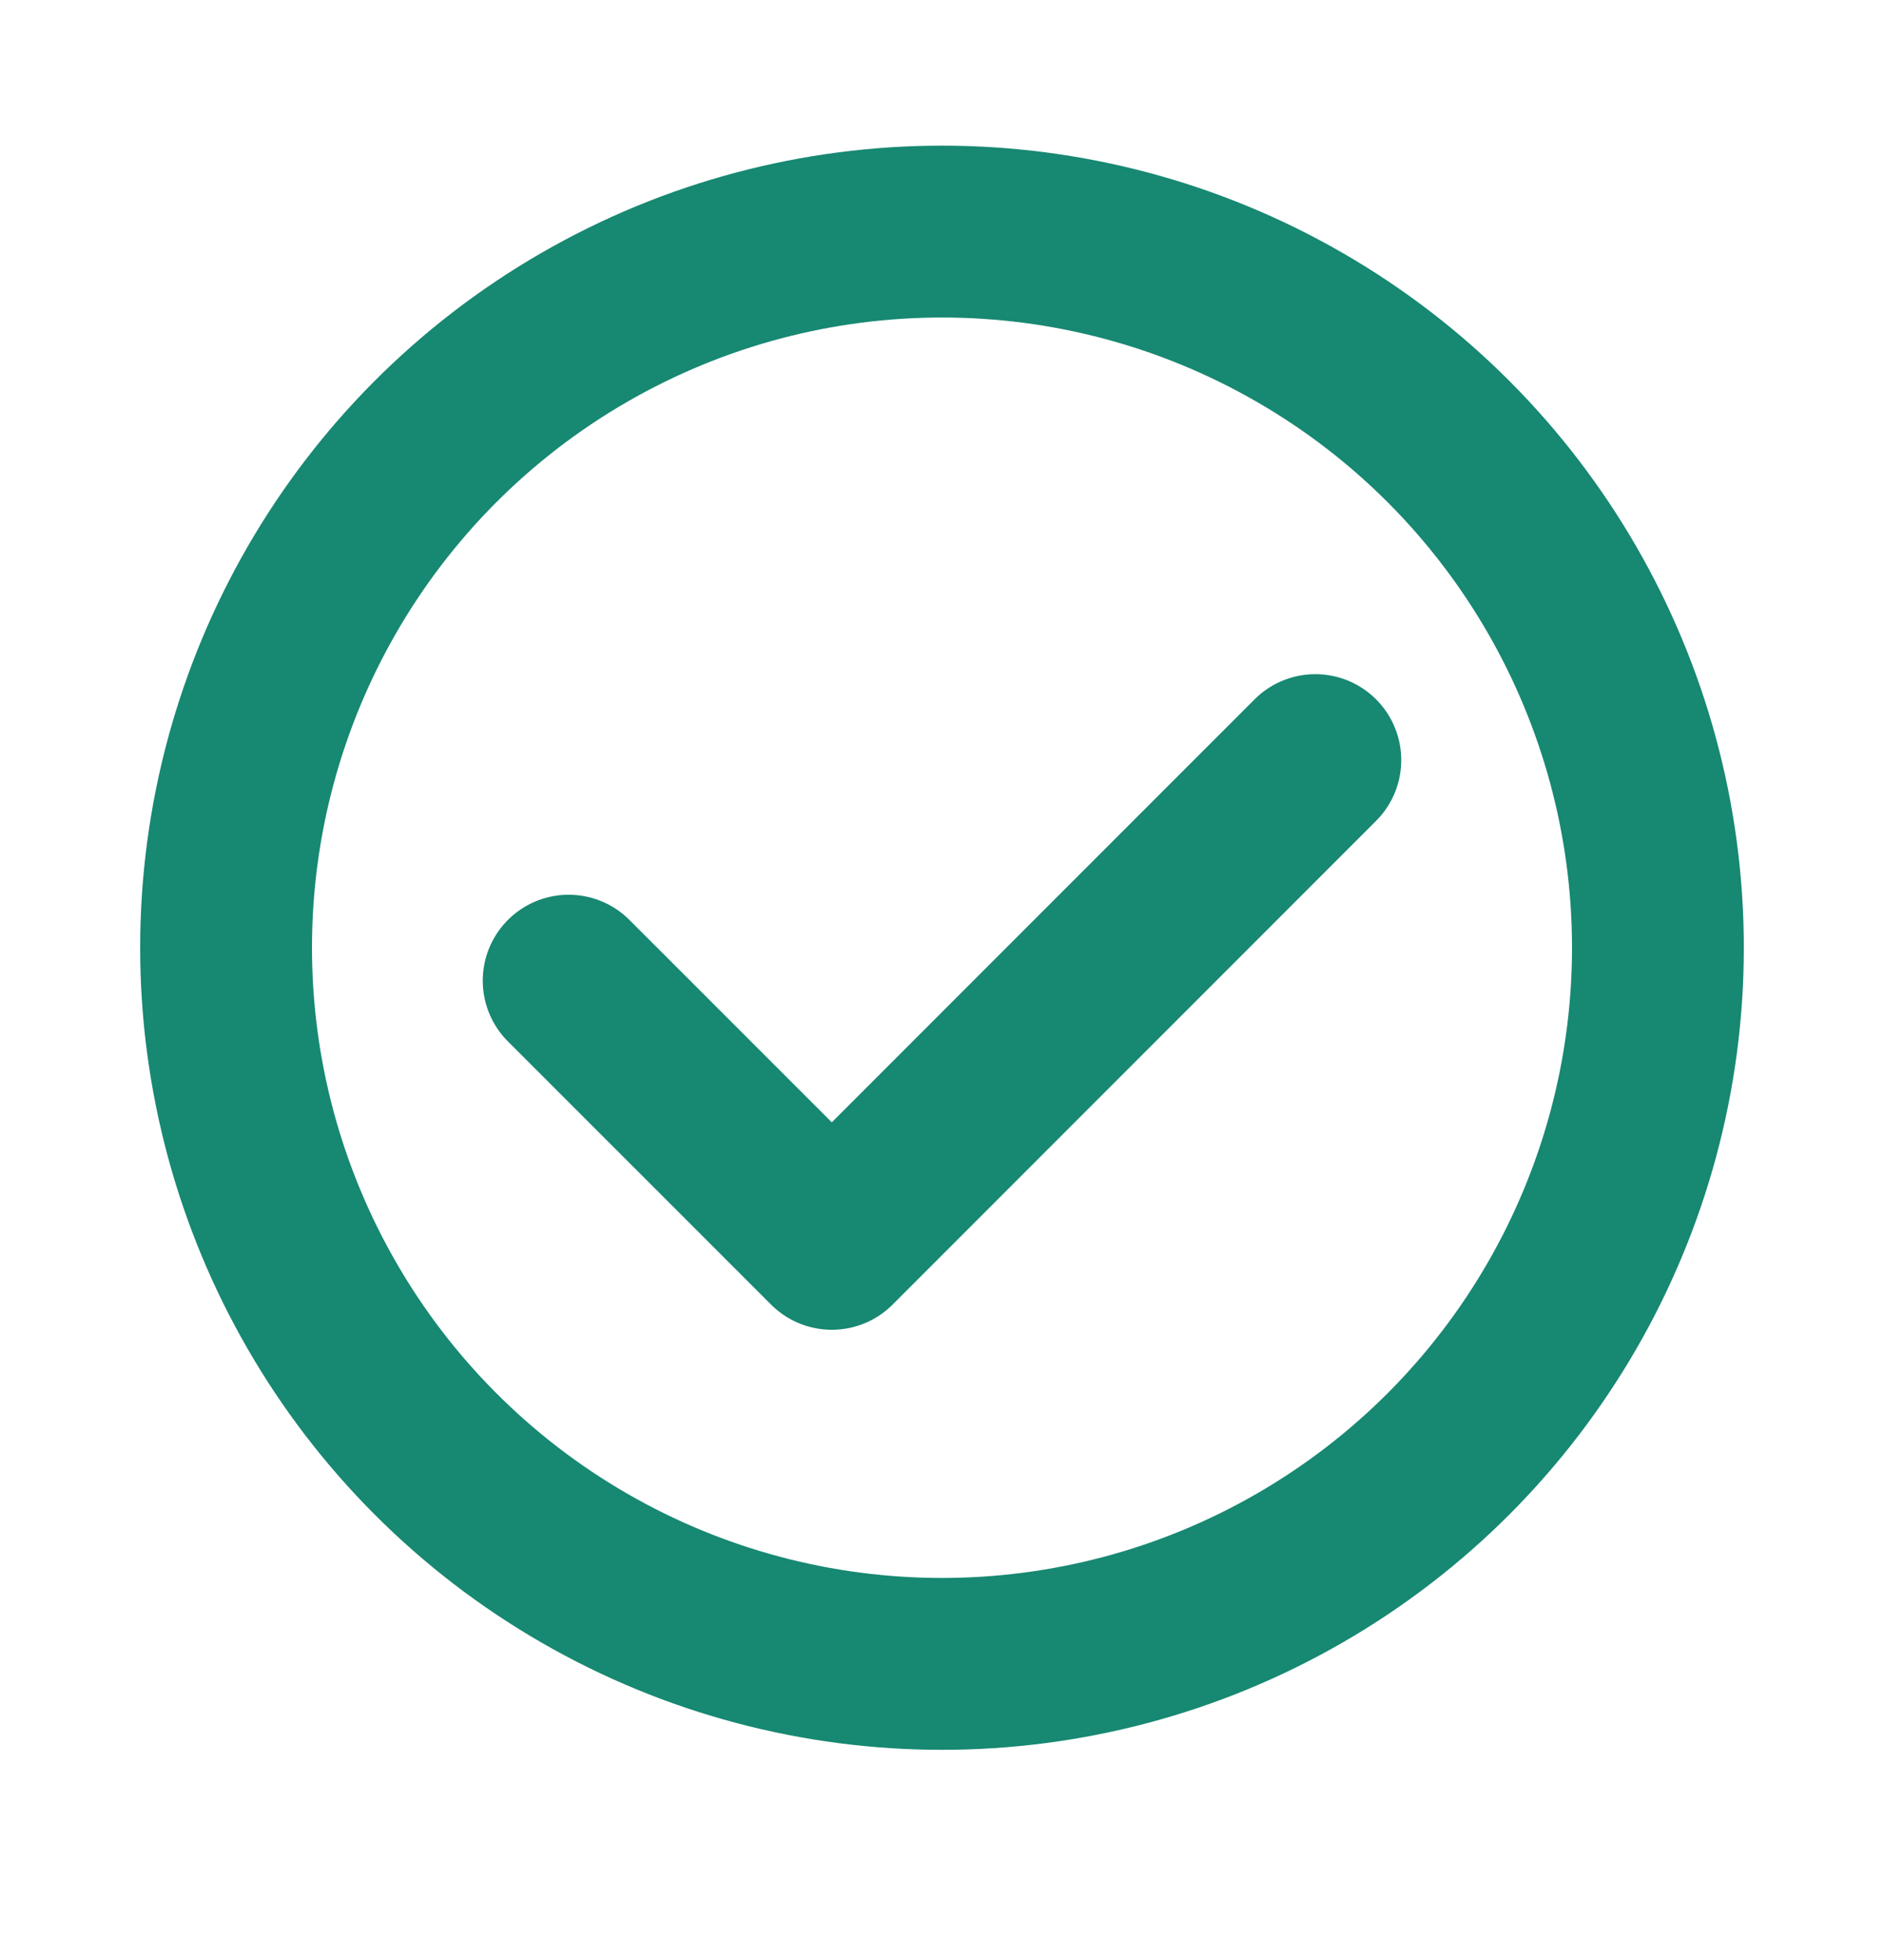
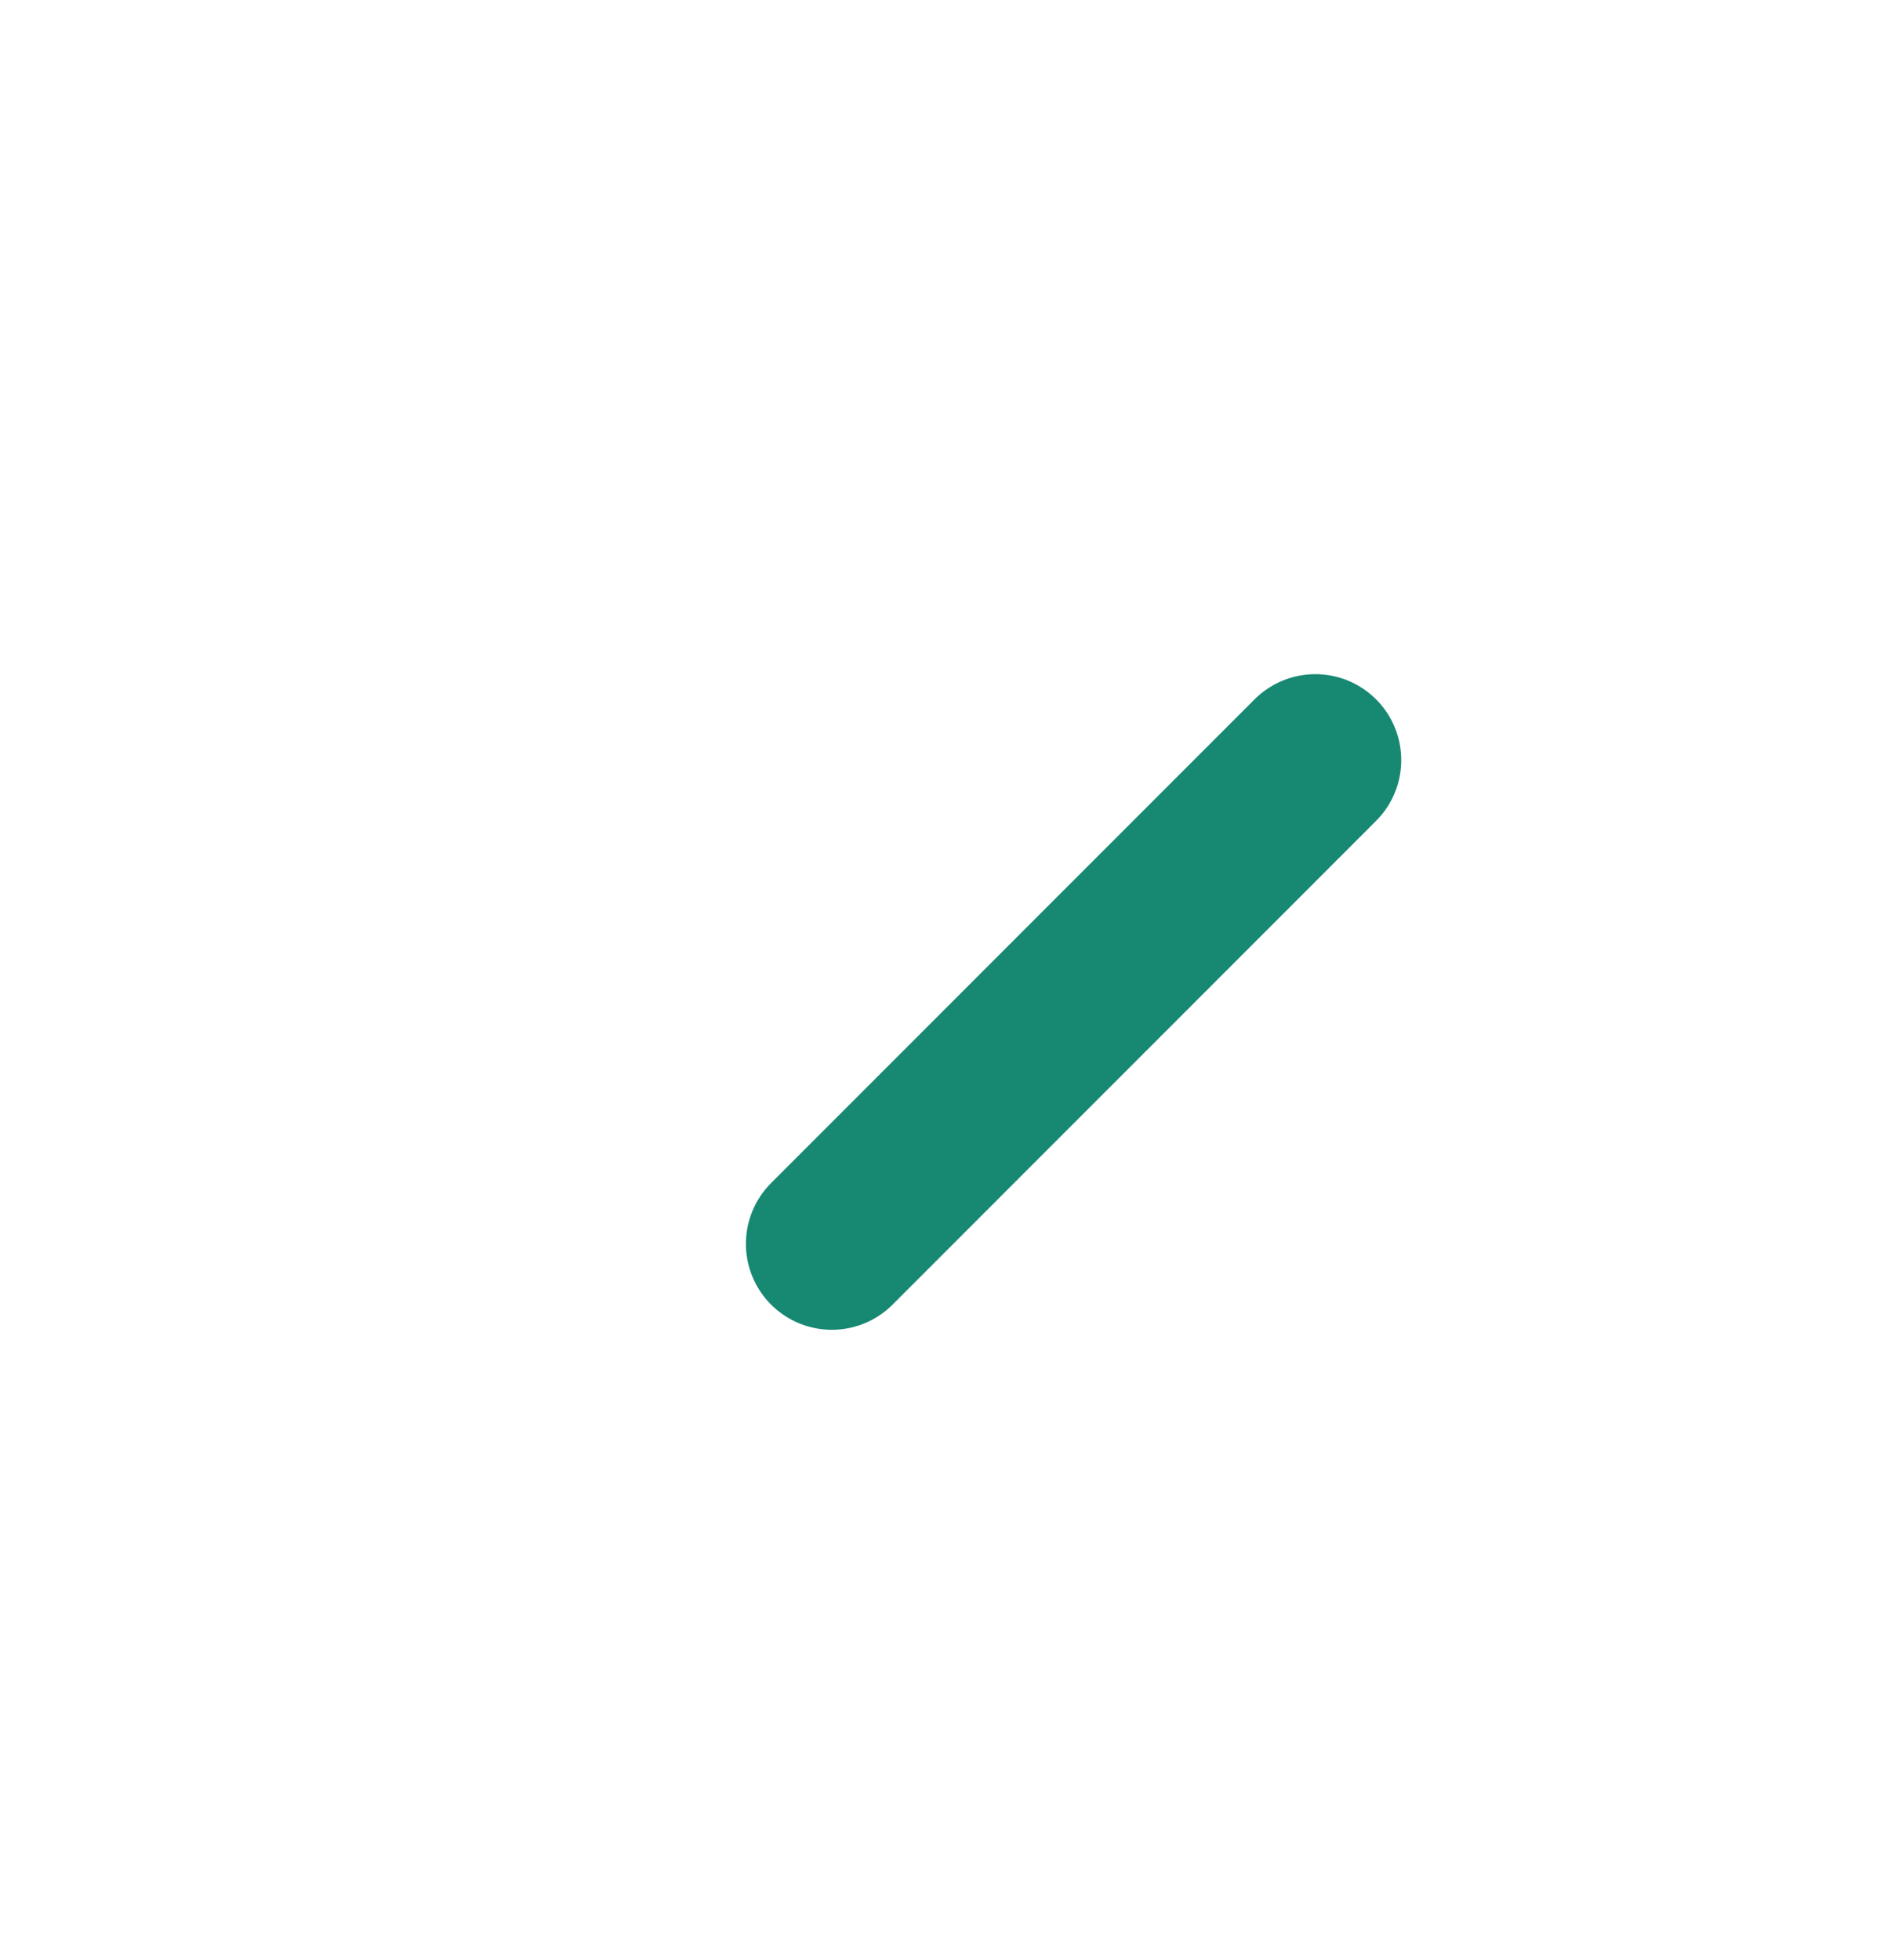
<svg xmlns="http://www.w3.org/2000/svg" width="25" height="26" viewBox="0 0 25 26" fill="none">
-   <circle cx="12.5" cy="12.572" r="9.5" stroke="#178872" stroke-width="2.28" />
-   <path d="M17.454 10.083L11.038 16.5L7.546 13.009" stroke="#178872" stroke-width="2.28" stroke-linecap="round" stroke-linejoin="round" />
+   <path d="M17.454 10.083L11.038 16.5" stroke="#178872" stroke-width="2.28" stroke-linecap="round" stroke-linejoin="round" />
</svg>